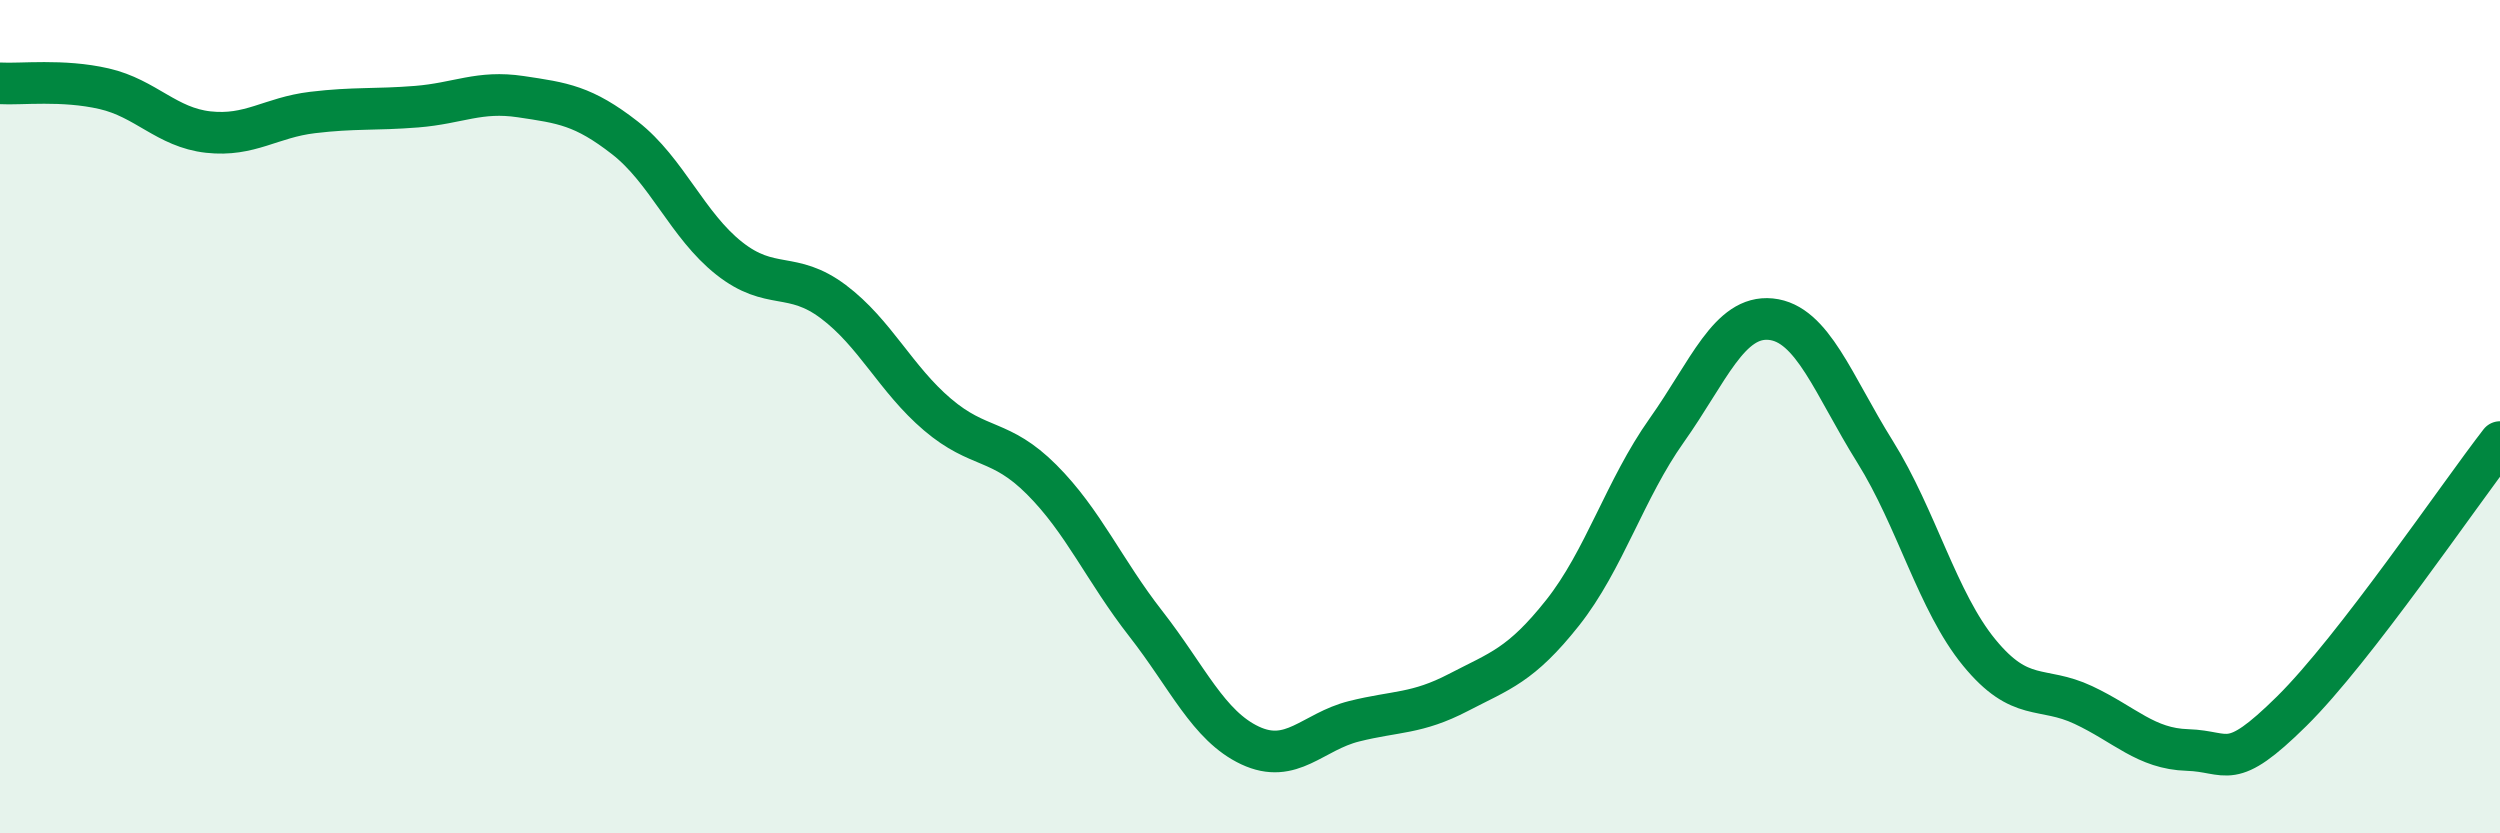
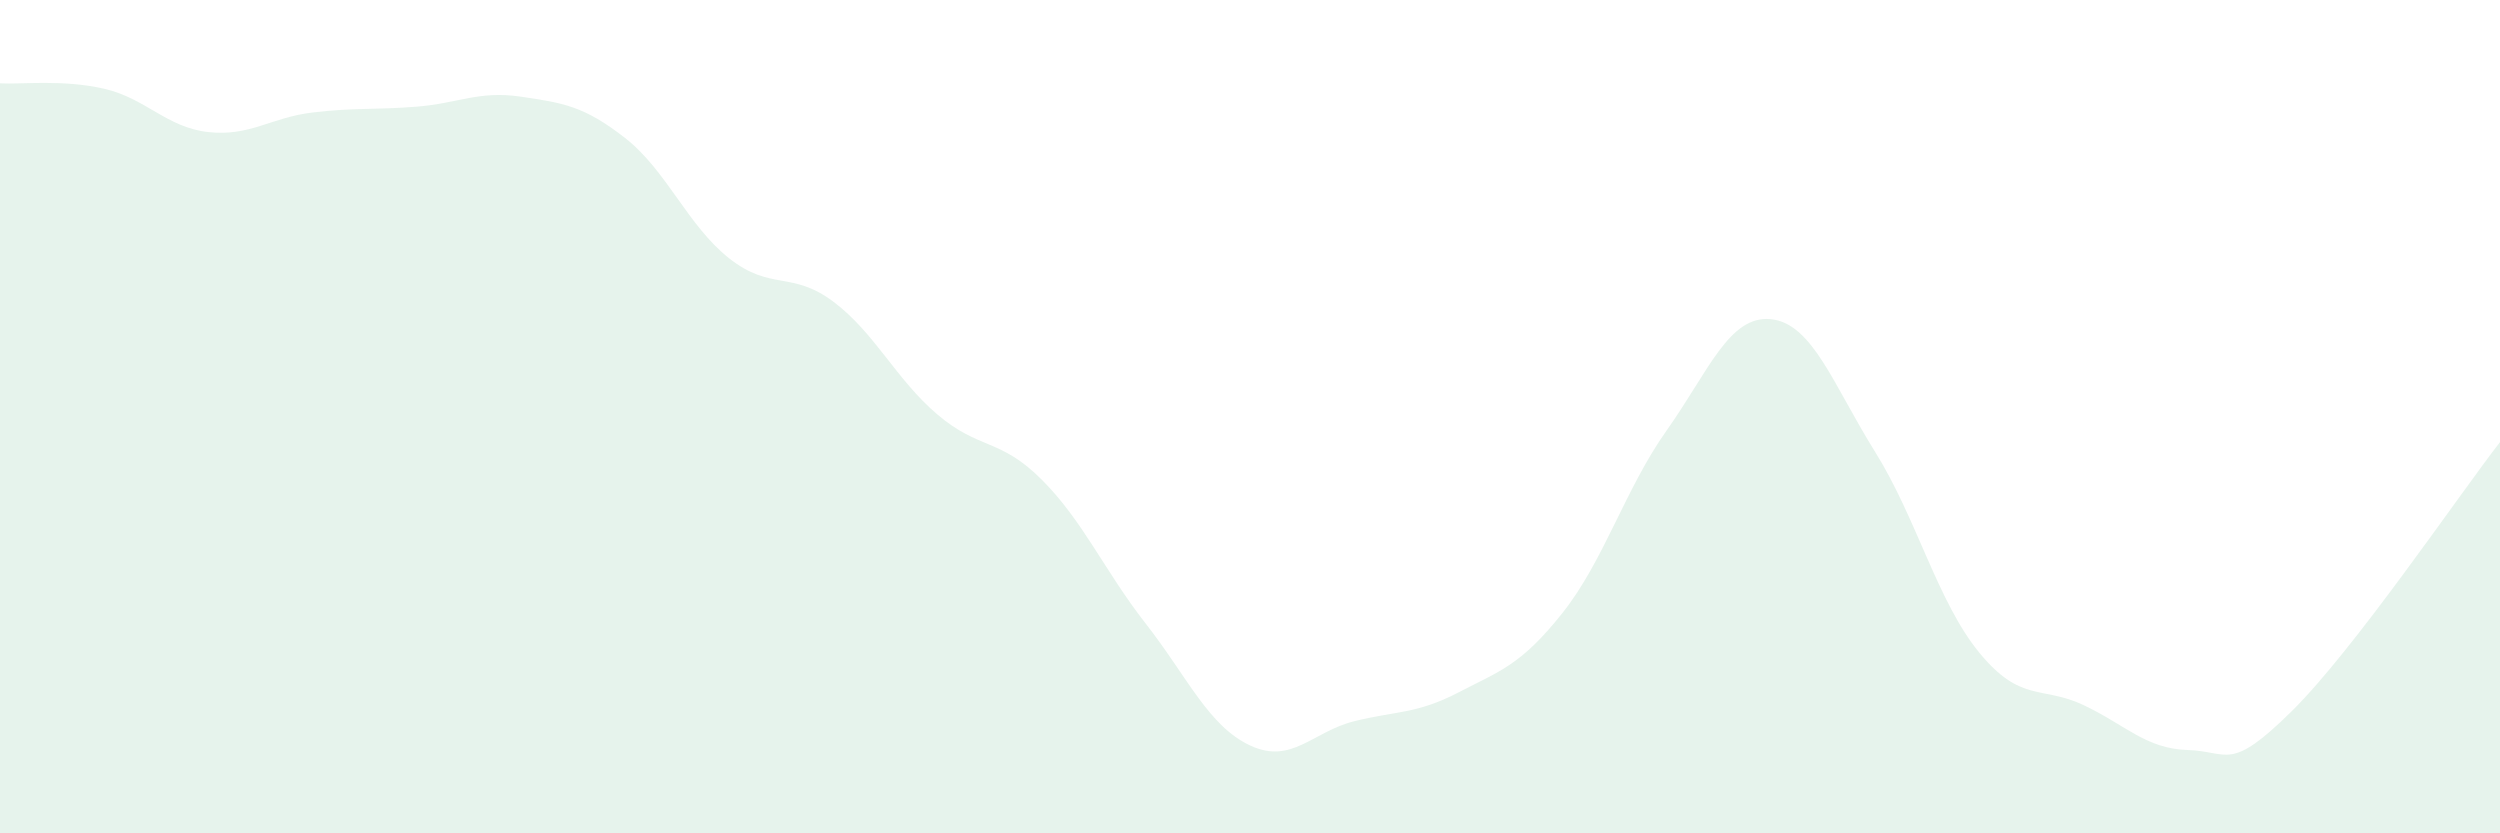
<svg xmlns="http://www.w3.org/2000/svg" width="60" height="20" viewBox="0 0 60 20">
  <path d="M 0,2 C 0.5,2.03 1.5,1.9 2.5,2.13 C 3.5,2.36 4,3.06 5,3.17 C 6,3.28 6.5,2.82 7.5,2.7 C 8.5,2.58 9,2.64 10,2.56 C 11,2.48 11.5,2.17 12.5,2.32 C 13.5,2.47 14,2.53 15,3.31 C 16,4.09 16.5,5.41 17.5,6.2 C 18.5,6.99 19,6.49 20,7.24 C 21,7.99 21.5,9.1 22.5,9.95 C 23.5,10.8 24,10.51 25,11.51 C 26,12.51 26.5,13.69 27.5,14.97 C 28.5,16.25 29,17.42 30,17.89 C 31,18.36 31.5,17.56 32.5,17.31 C 33.5,17.06 34,17.14 35,16.62 C 36,16.1 36.5,15.97 37.5,14.71 C 38.5,13.45 39,11.74 40,10.33 C 41,8.92 41.5,7.56 42.5,7.66 C 43.5,7.76 44,9.24 45,10.84 C 46,12.44 46.5,14.44 47.5,15.66 C 48.5,16.88 49,16.45 50,16.92 C 51,17.39 51.5,17.97 52.5,18 C 53.5,18.03 53.5,18.55 55,17.07 C 56.5,15.59 59,11.9 60,10.61L60 20L0 20Z" fill="#008740" opacity="0.1" stroke-linecap="round" stroke-linejoin="round" />
-   <path d="M 0,2 C 0.5,2.03 1.5,1.9 2.5,2.13 C 3.5,2.36 4,3.06 5,3.17 C 6,3.28 6.5,2.82 7.5,2.7 C 8.5,2.58 9,2.64 10,2.56 C 11,2.48 11.5,2.17 12.5,2.32 C 13.5,2.47 14,2.53 15,3.31 C 16,4.09 16.5,5.41 17.5,6.2 C 18.5,6.99 19,6.49 20,7.24 C 21,7.99 21.5,9.1 22.5,9.95 C 23.5,10.8 24,10.51 25,11.51 C 26,12.51 26.5,13.69 27.5,14.97 C 28.5,16.25 29,17.42 30,17.89 C 31,18.36 31.5,17.56 32.5,17.31 C 33.5,17.06 34,17.14 35,16.62 C 36,16.1 36.5,15.97 37.5,14.71 C 38.5,13.45 39,11.74 40,10.33 C 41,8.92 41.5,7.56 42.5,7.66 C 43.5,7.76 44,9.24 45,10.84 C 46,12.44 46.5,14.44 47.5,15.66 C 48.5,16.88 49,16.45 50,16.92 C 51,17.39 51.5,17.97 52.5,18 C 53.5,18.03 53.5,18.55 55,17.07 C 56.5,15.59 59,11.9 60,10.61" stroke="#008740" stroke-width="1" fill="none" stroke-linecap="round" stroke-linejoin="round" />
</svg>